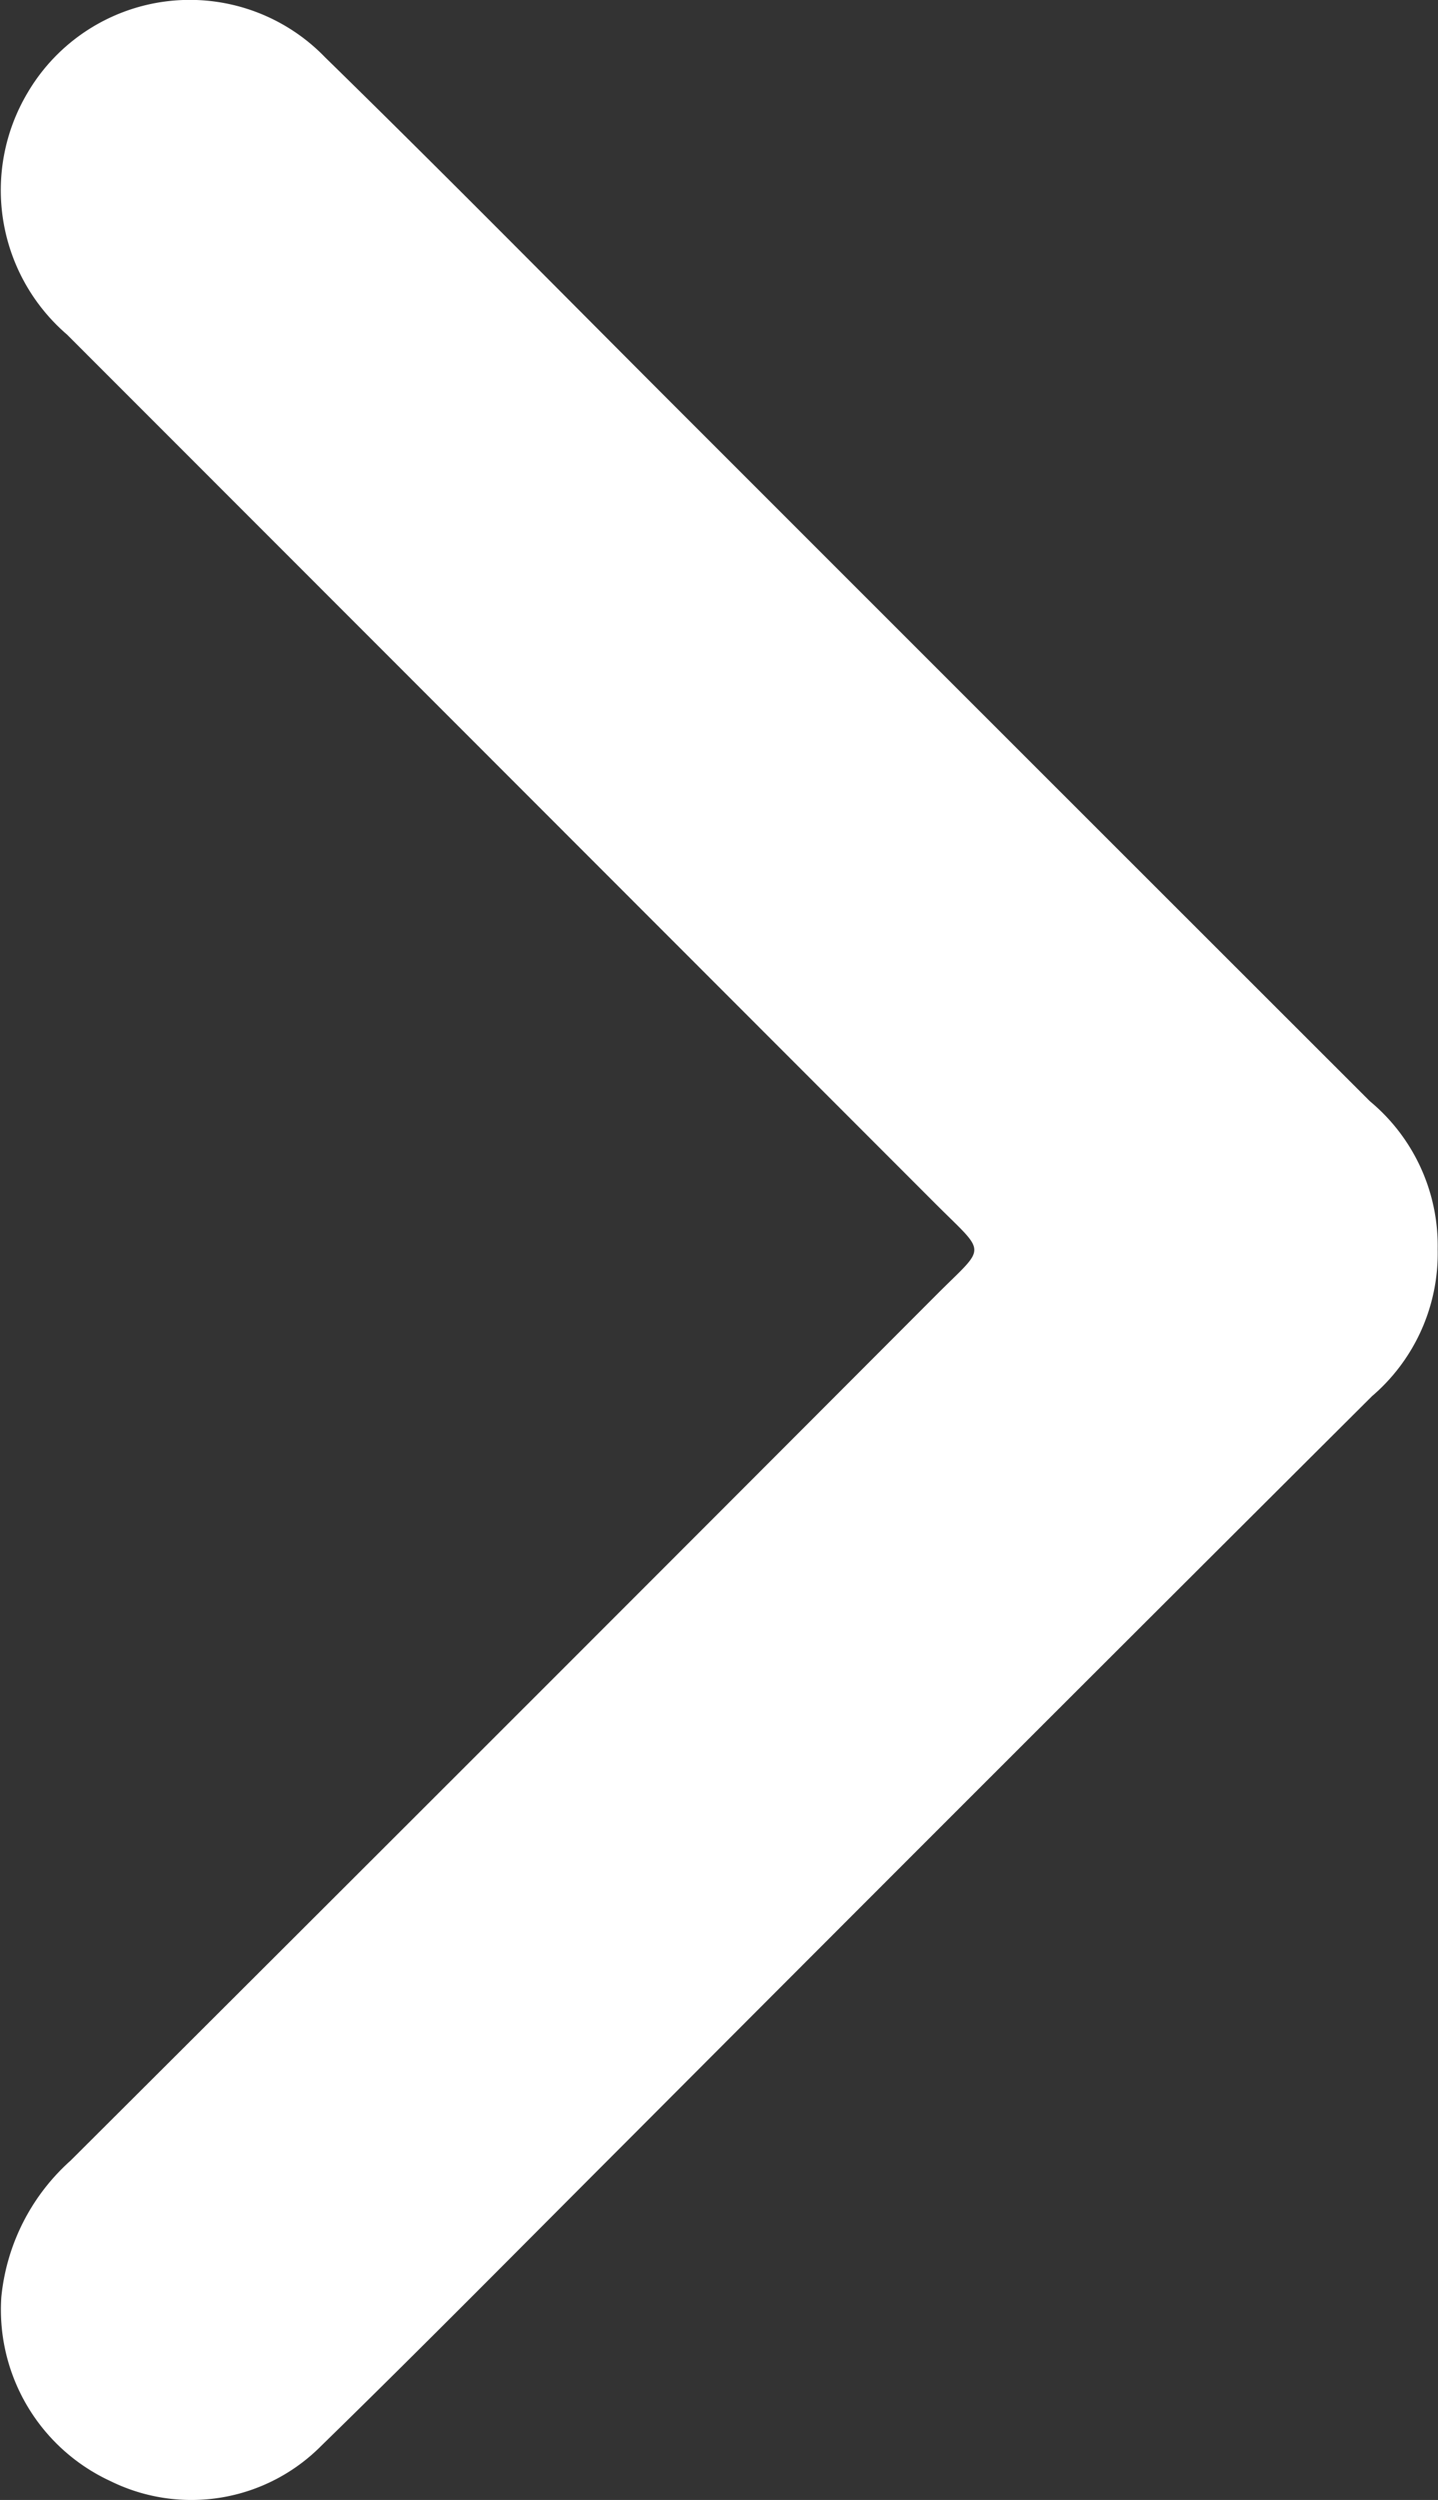
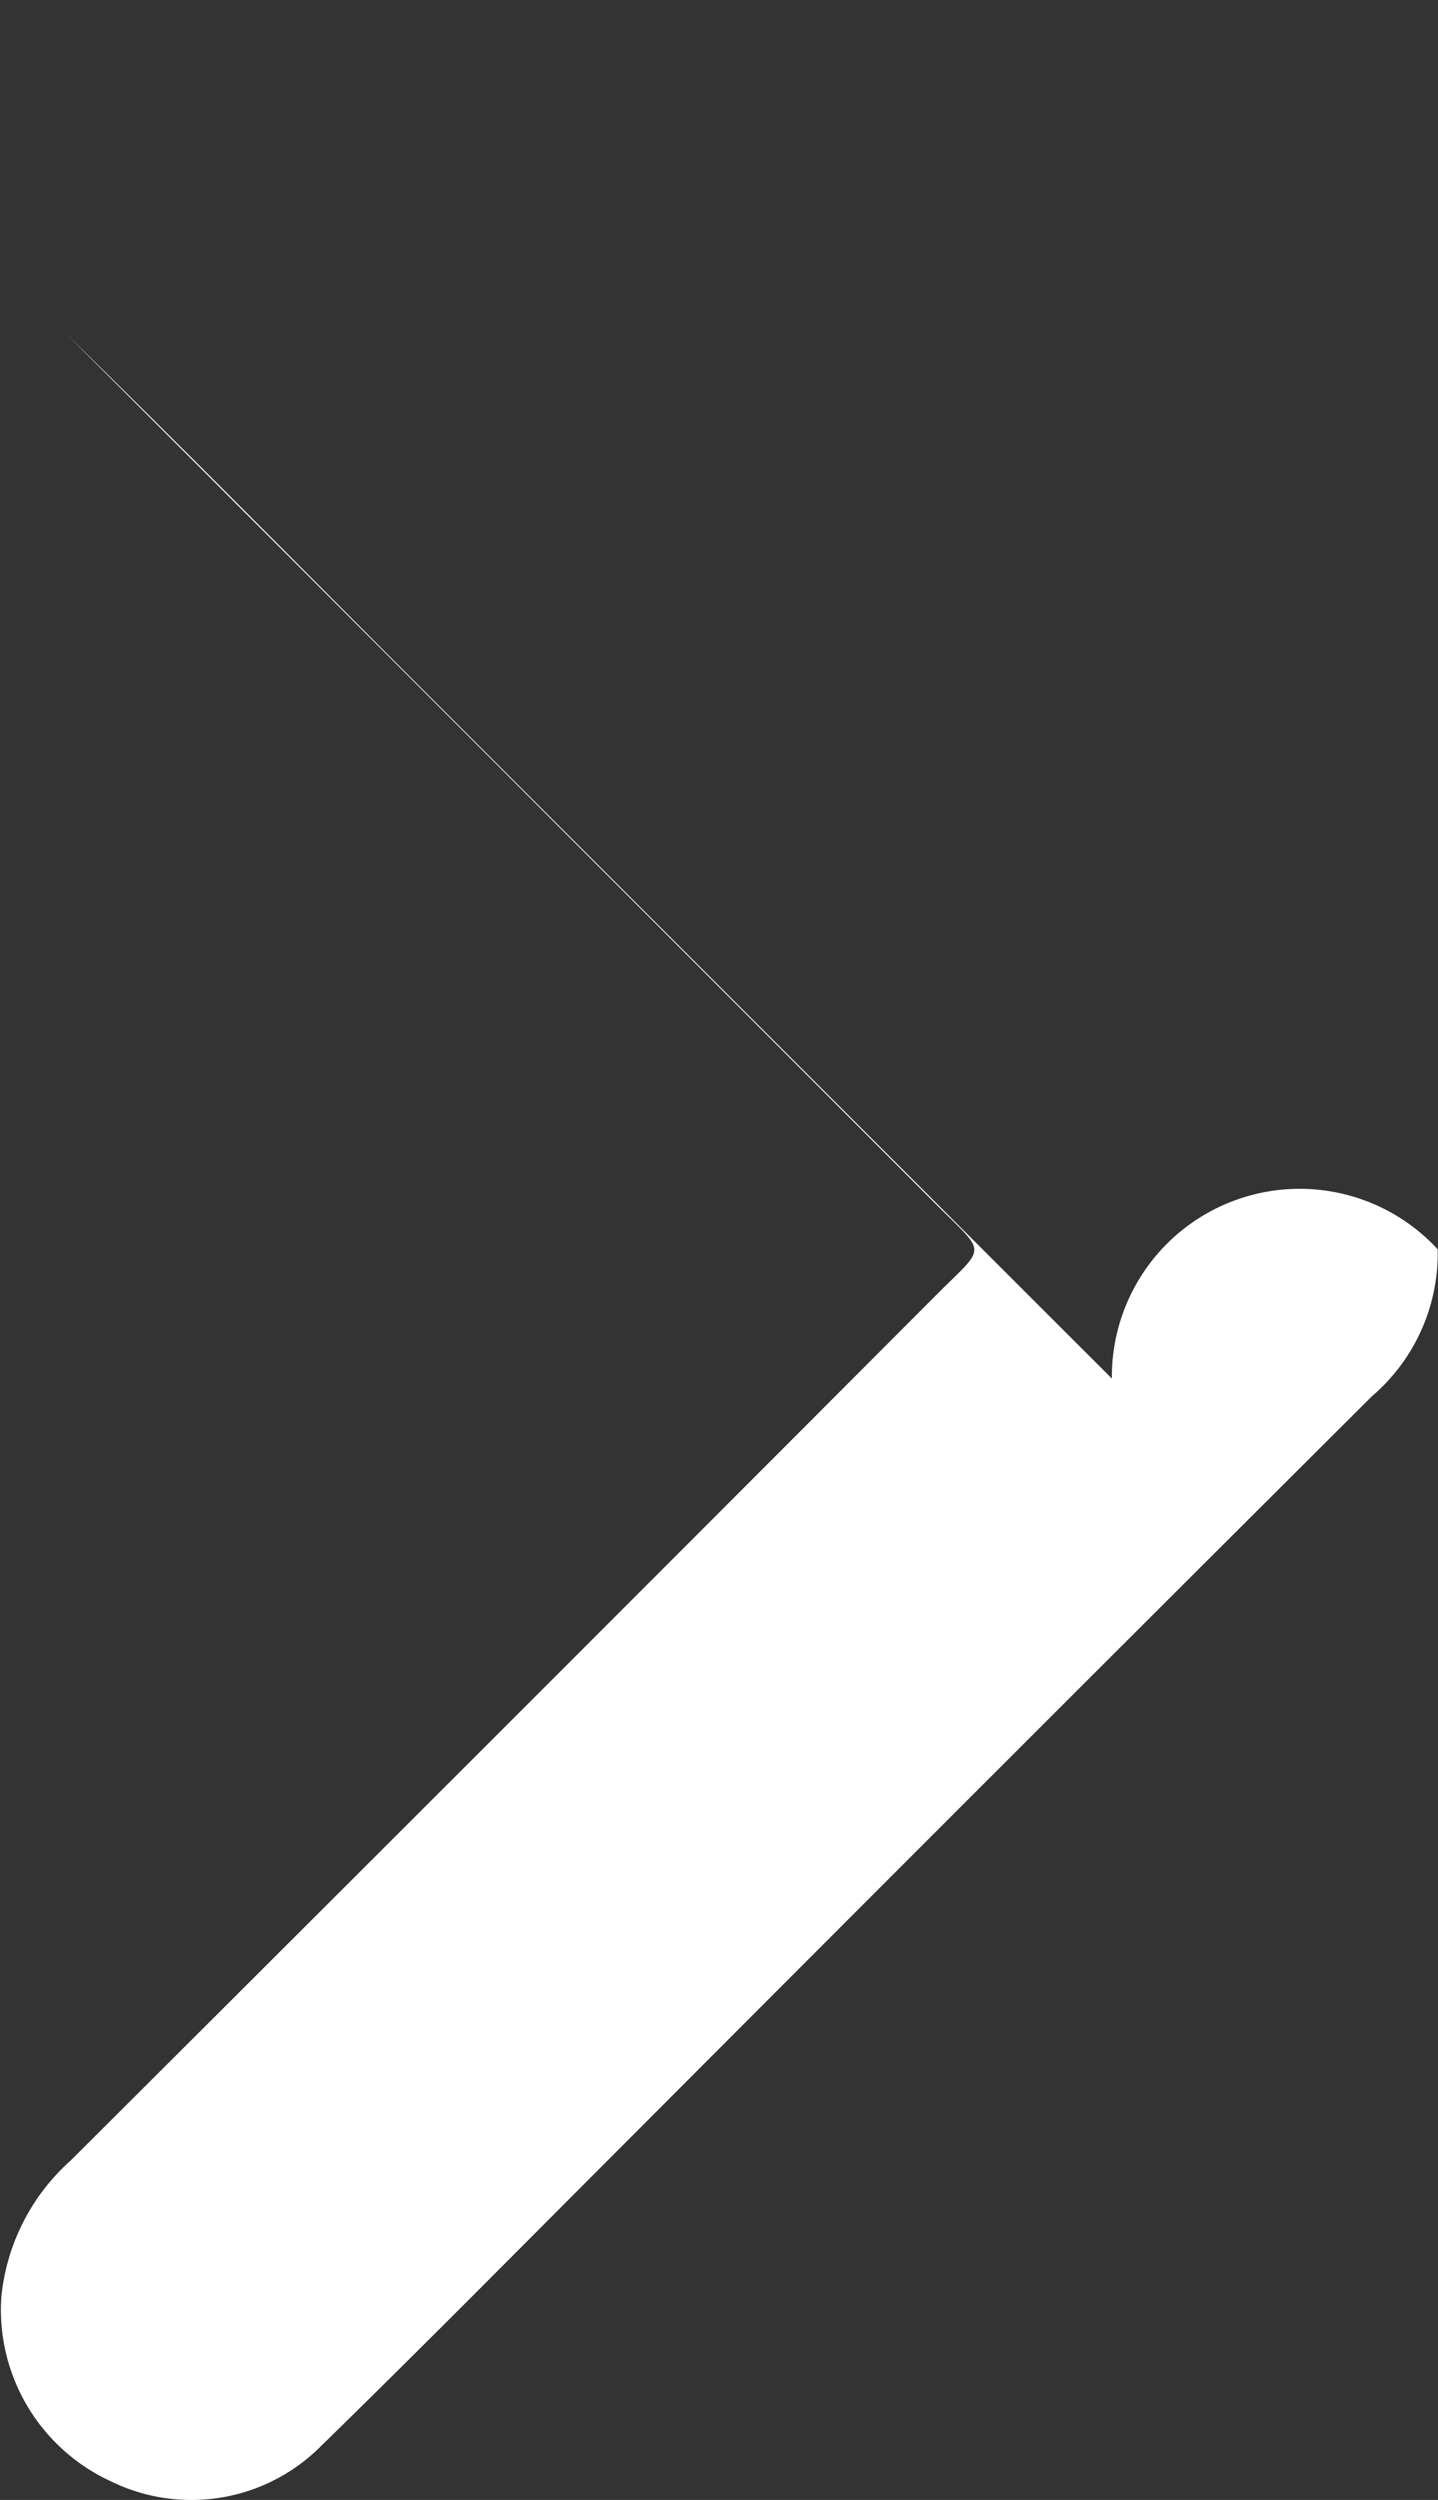
<svg xmlns="http://www.w3.org/2000/svg" width="13.14" height="22.837" viewBox="0 0 13.14 22.837">
  <rect x="0" y="0" width="13.14" height="22.837" fill="#333333" stroke="none" />
-   <path id="icon-seta-produto" d="M-362.217,349.465a1.717,1.717,0,0,1-.6,1.342q-3.412,3.4-6.818,6.815c-.927.927-1.847,1.86-2.785,2.775a1.671,1.671,0,0,1-1.922.322,1.725,1.725,0,0,1-1-1.681,1.924,1.924,0,0,1,.634-1.249q3.962-3.95,7.914-7.911c.456-.457.462-.355-.011-.828q-3.968-3.971-7.937-7.941a1.74,1.74,0,0,1-.365-2.2,1.719,1.719,0,0,1,2.723-.333c1.1,1.075,2.178,2.17,3.265,3.257q3.141,3.141,6.283,6.28A1.716,1.716,0,0,1-362.217,349.465Z" transform="translate(375.354 -338.053)" fill="#fff" />
+   <path id="icon-seta-produto" d="M-362.217,349.465a1.717,1.717,0,0,1-.6,1.342q-3.412,3.4-6.818,6.815c-.927.927-1.847,1.86-2.785,2.775a1.671,1.671,0,0,1-1.922.322,1.725,1.725,0,0,1-1-1.681,1.924,1.924,0,0,1,.634-1.249q3.962-3.95,7.914-7.911c.456-.457.462-.355-.011-.828q-3.968-3.971-7.937-7.941c1.1,1.075,2.178,2.17,3.265,3.257q3.141,3.141,6.283,6.28A1.716,1.716,0,0,1-362.217,349.465Z" transform="translate(375.354 -338.053)" fill="#fff" />
</svg>